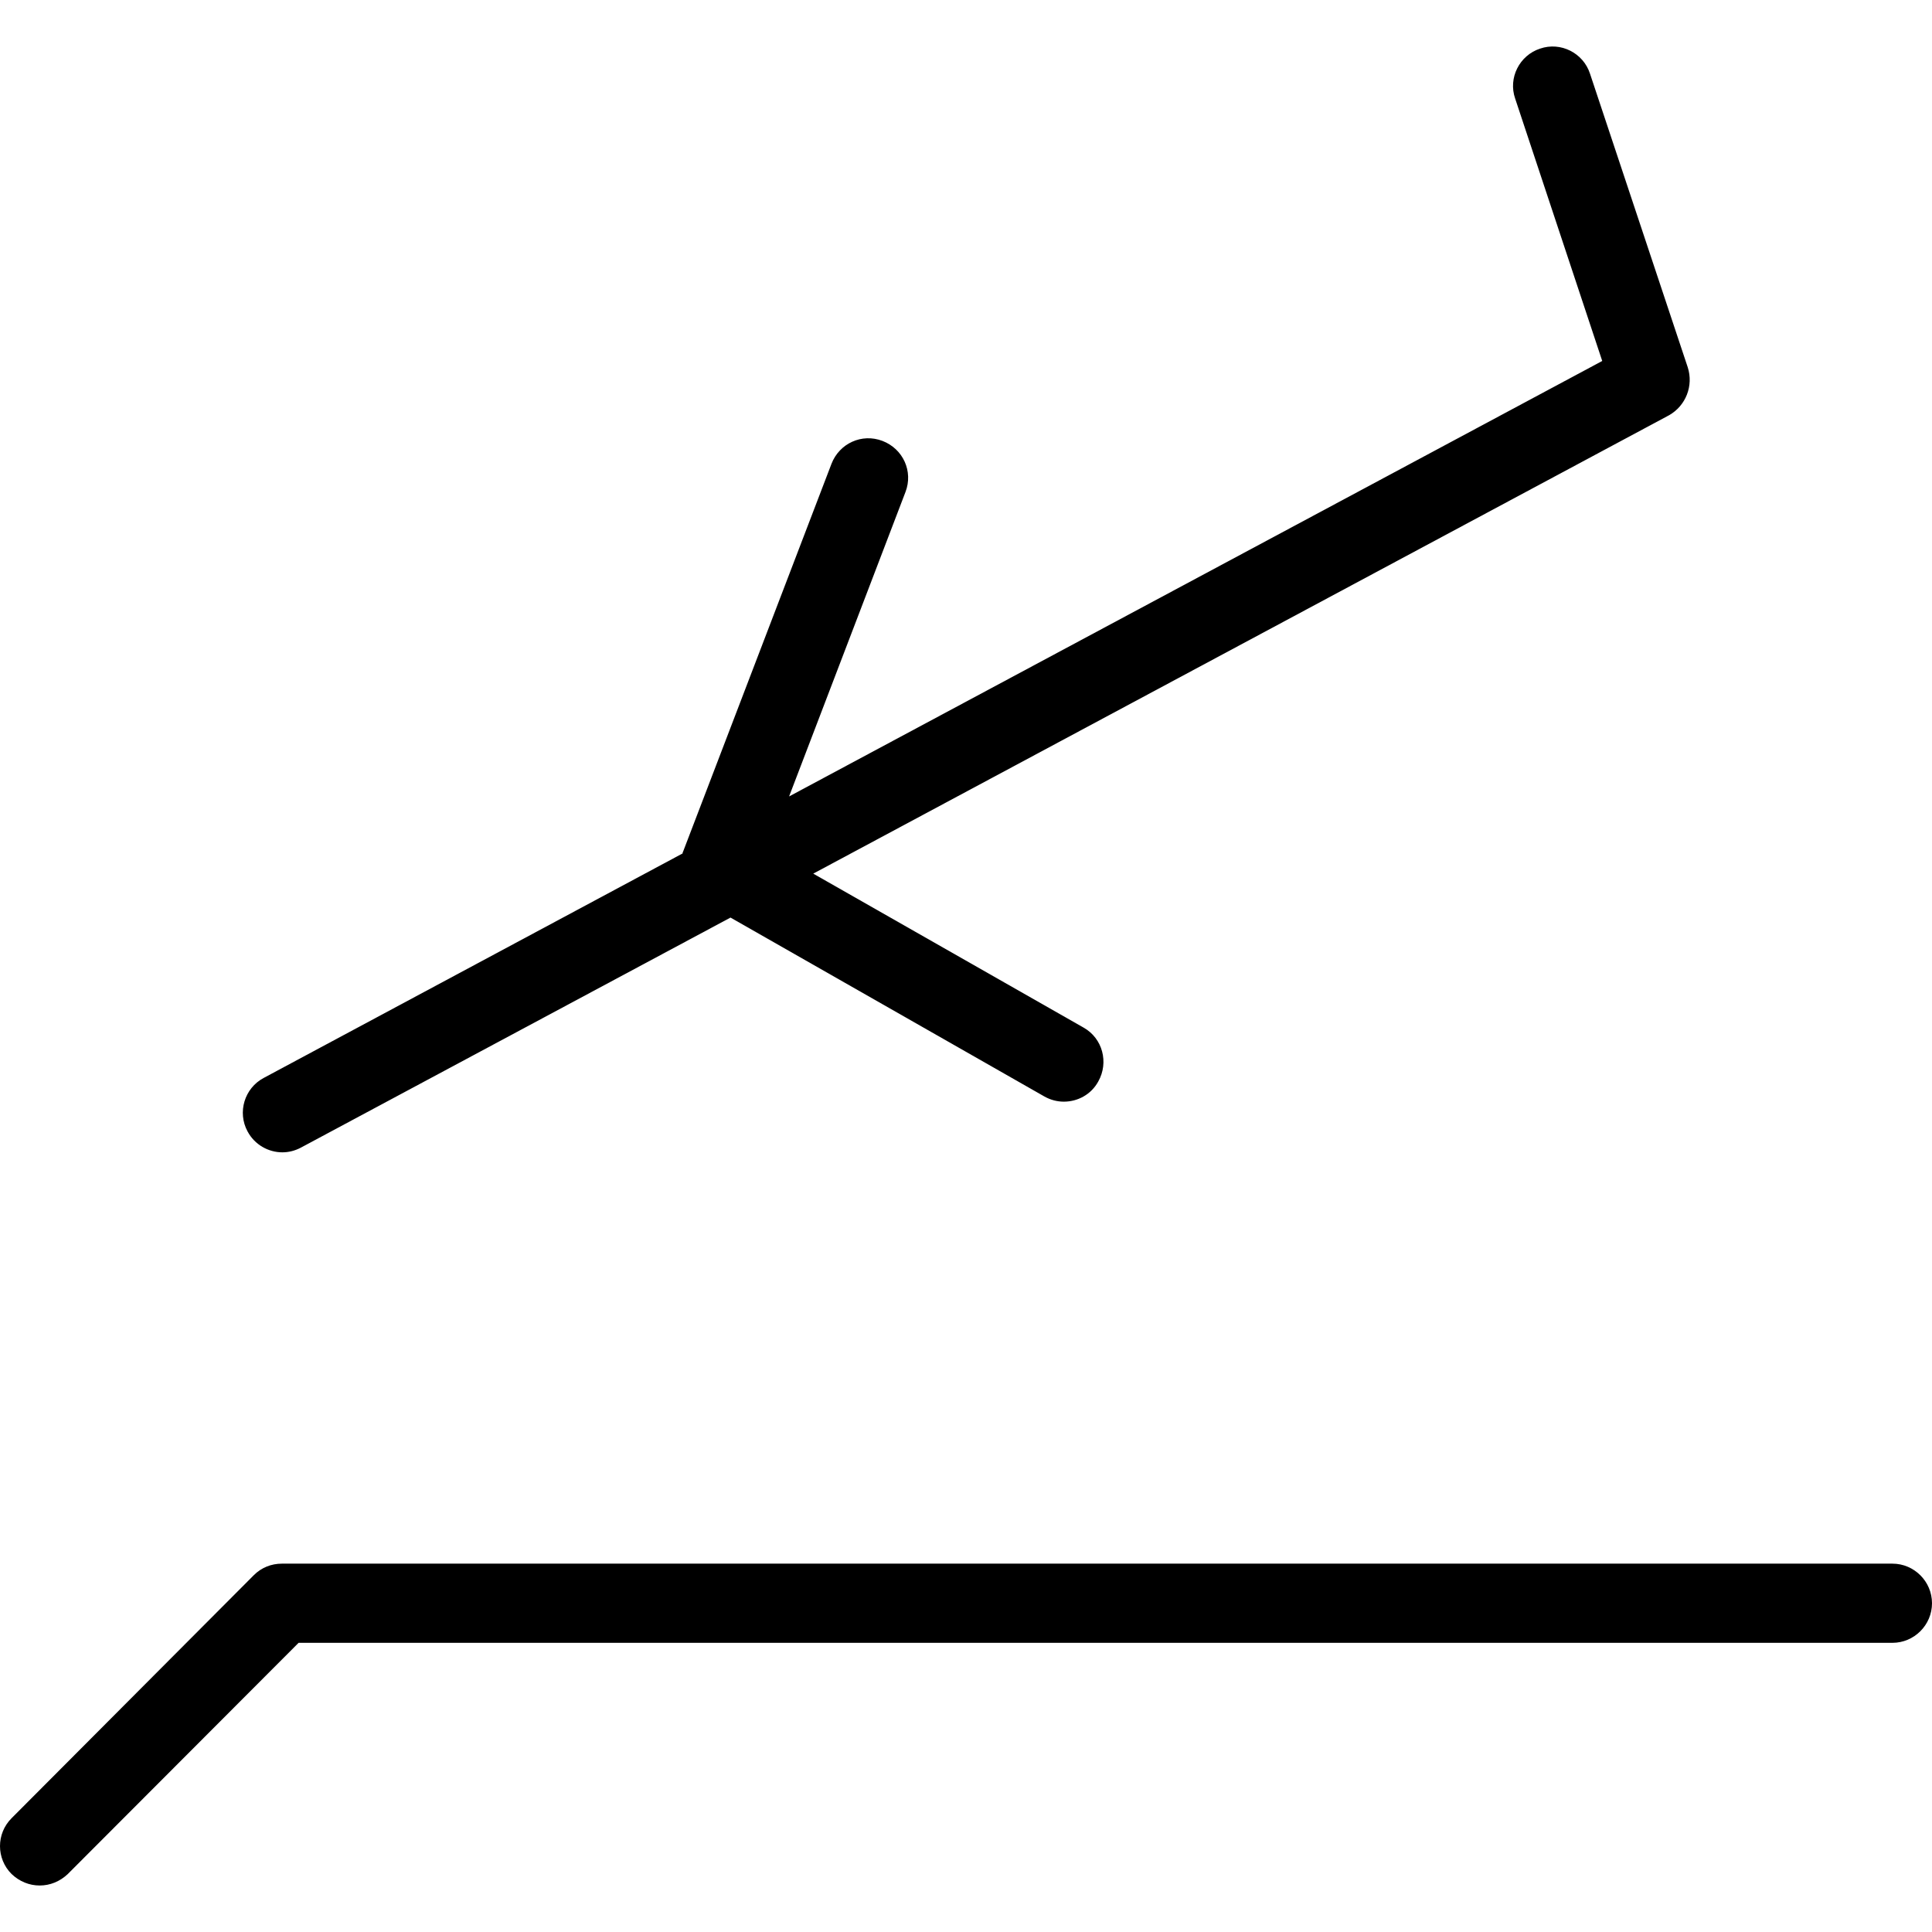
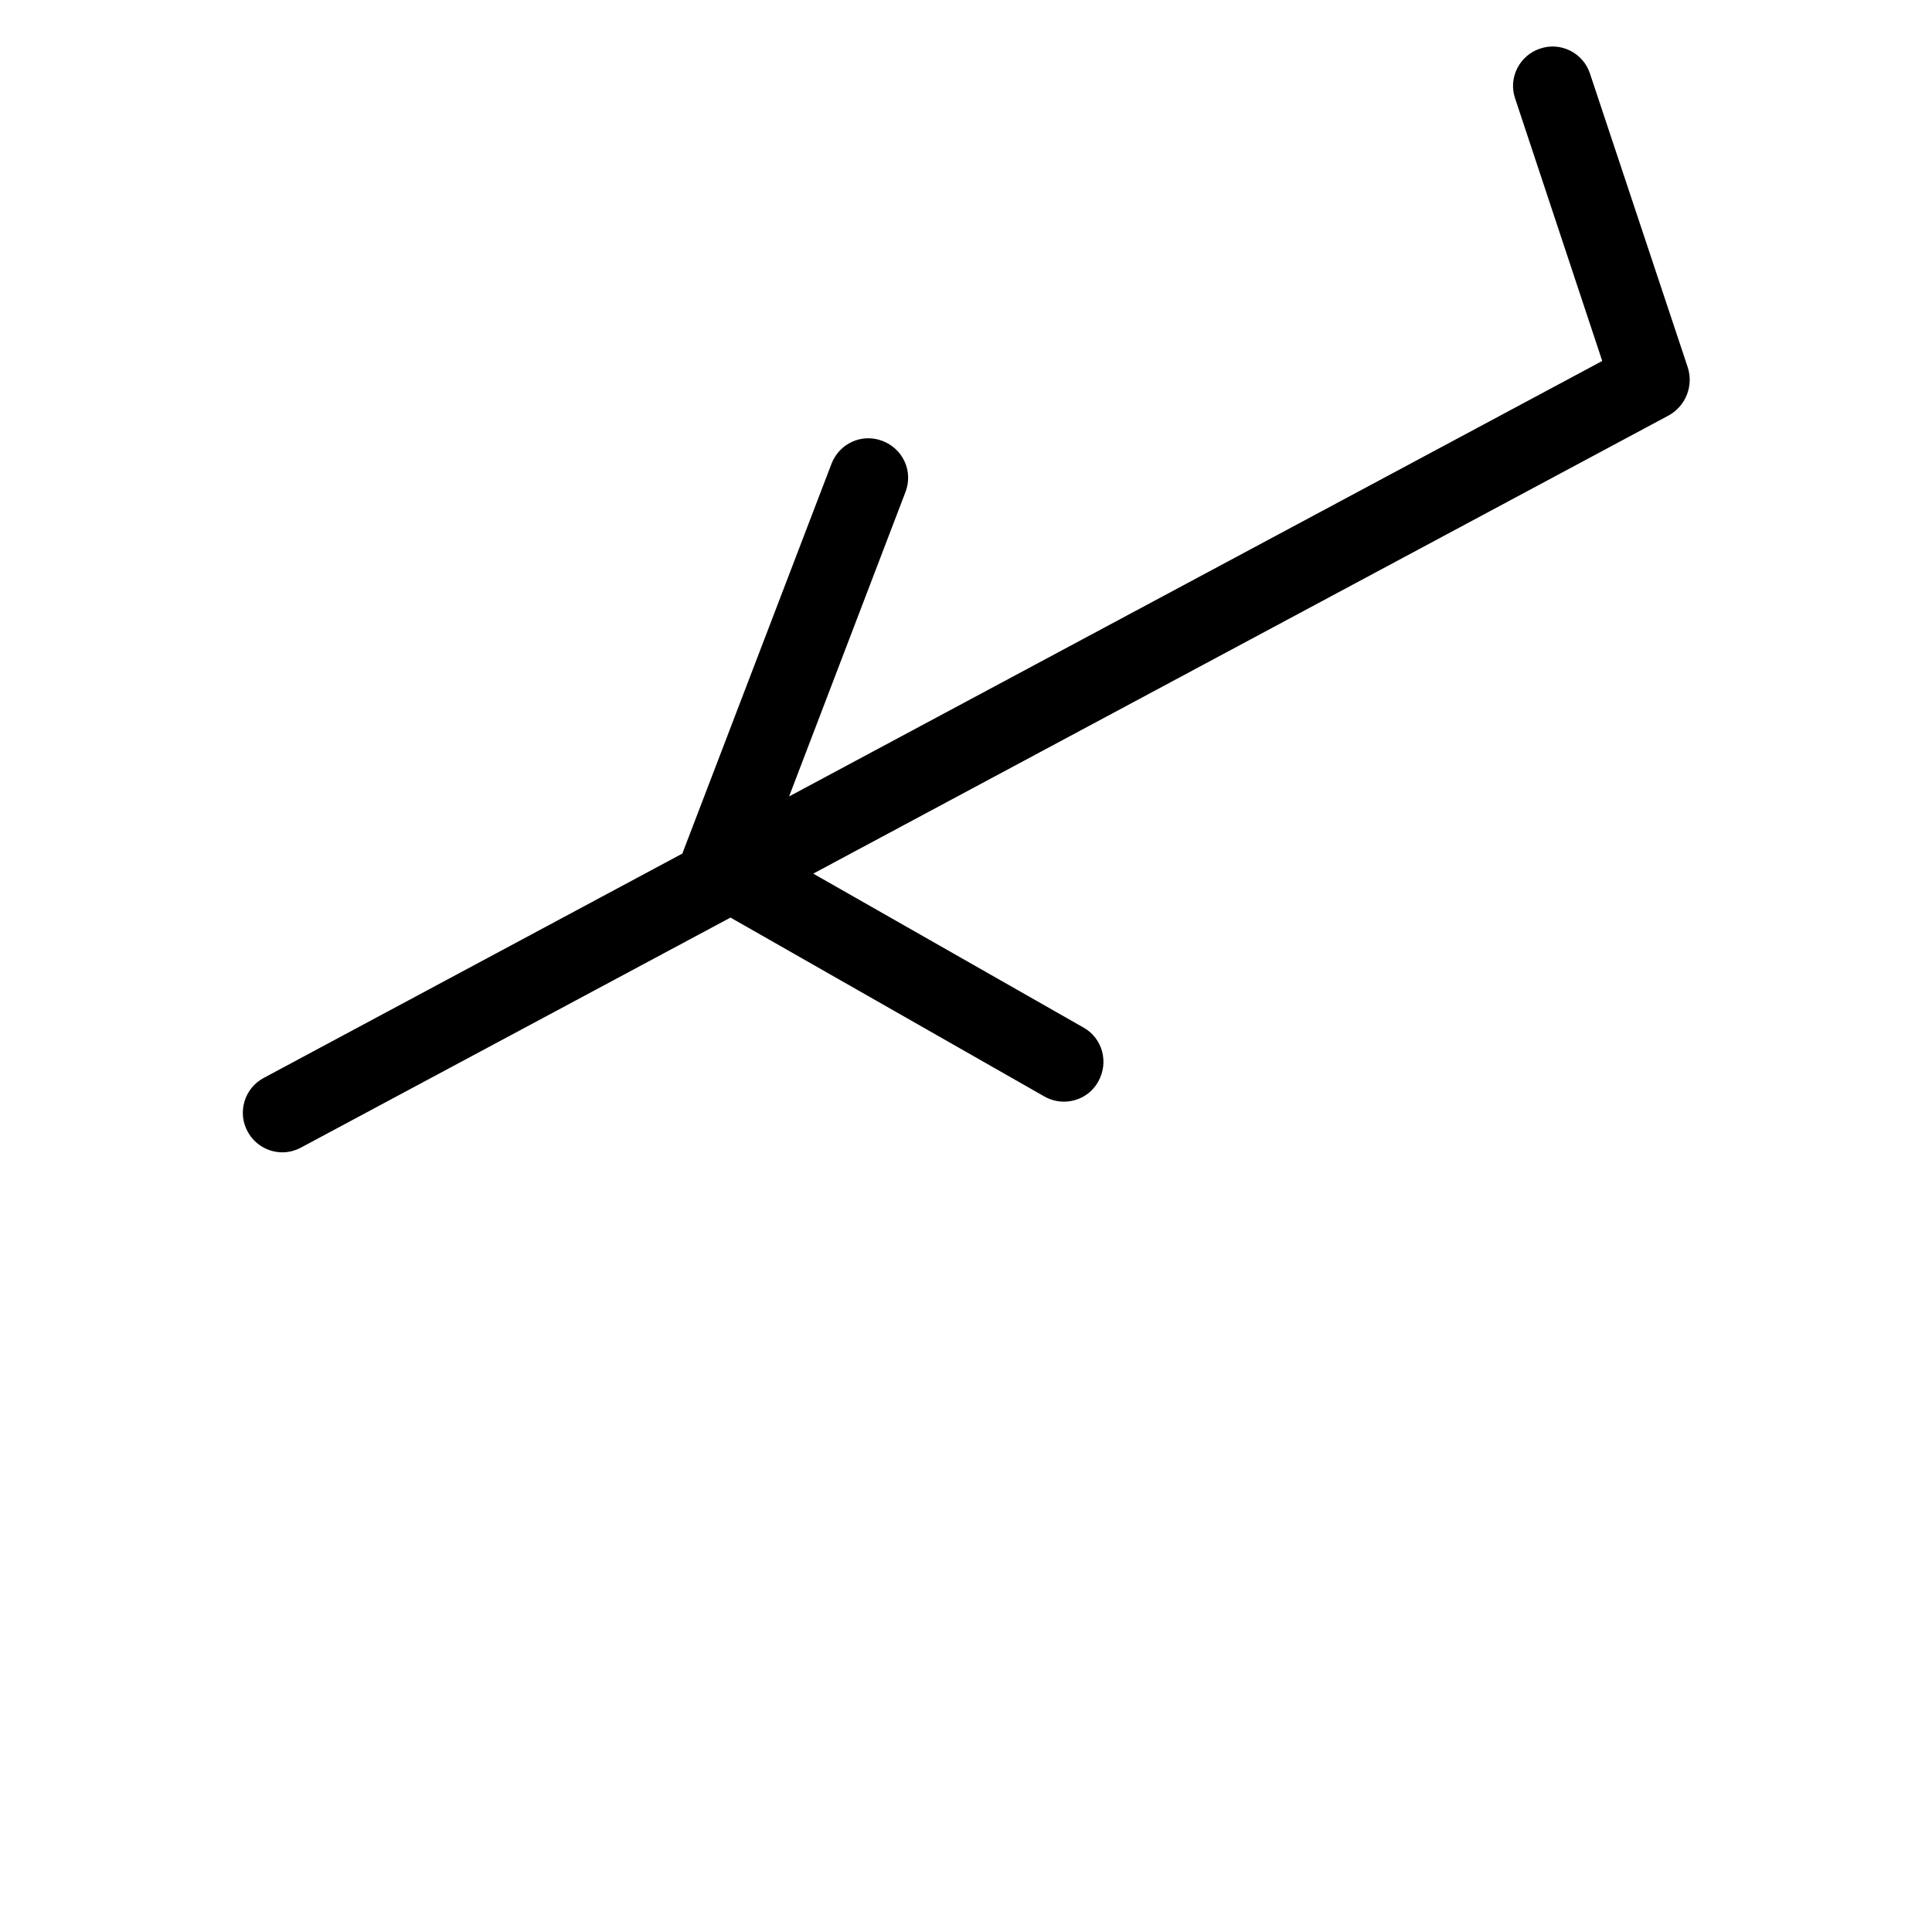
<svg xmlns="http://www.w3.org/2000/svg" version="1.1" id="Layer_1" x="0px" y="0px" viewBox="0 0 488.025 488.025" style="enable-background:new 0 0 488.025 488.025;" xml:space="preserve">
  <g transform="translate(0 -540.36)">
    <g>
      <g>
        <path d="M71.325,831.44c1.6,0,3.2-0.4,4.7-1.2l108.5-58.1l79.3,45.2c1.6,0.9,3.3,1.3,4.9,1.3c3.5,0,6.9-1.8,8.7-5.1     c2.7-4.8,1.1-10.9-3.7-13.6l-68.3-38.9l216.2-115.8c4.2-2.4,6.2-7.4,4.7-12.1l-24.7-74.2c-1.7-5.2-7.4-8.1-12.6-6.3     c-5.2,1.7-8.1,7.4-6.3,12.6l22,66.3l-205.4,110l29.4-76.9c2-5.2-0.6-10.9-5.8-12.9c-5.2-2-10.9,0.6-12.9,5.8l-37.5,98     c-0.1,0.1-0.1,0.3-0.1,0.4l-105.8,56.7c-4.9,2.6-6.7,8.7-4.1,13.5C64.325,829.54,67.825,831.44,71.325,831.44z" />
-         <path d="M478.025,935.34h-406.8c-2.7,0-5.2,1-7.1,2.9l-61.2,61.4c-3.9,3.9-3.9,10.2,0,14.1c2,1.9,4.5,2.9,7.1,2.9s5.1-1,7.1-2.9     l58.3-58.4h402.6c5.5,0,10-4.5,10-10S483.525,935.34,478.025,935.34z" />
        <polygon points="10.025,1016.64 10.025,1016.64 10.025,1016.64    " />
      </g>
    </g>
  </g>
  <g>
</g>
  <g>
</g>
  <g>
</g>
  <g>
</g>
  <g>
</g>
  <g>
</g>
  <g>
</g>
  <g>
</g>
  <g>
</g>
  <g>
</g>
  <g>
</g>
  <g>
</g>
  <g>
</g>
  <g>
</g>
  <g>
</g>
</svg>